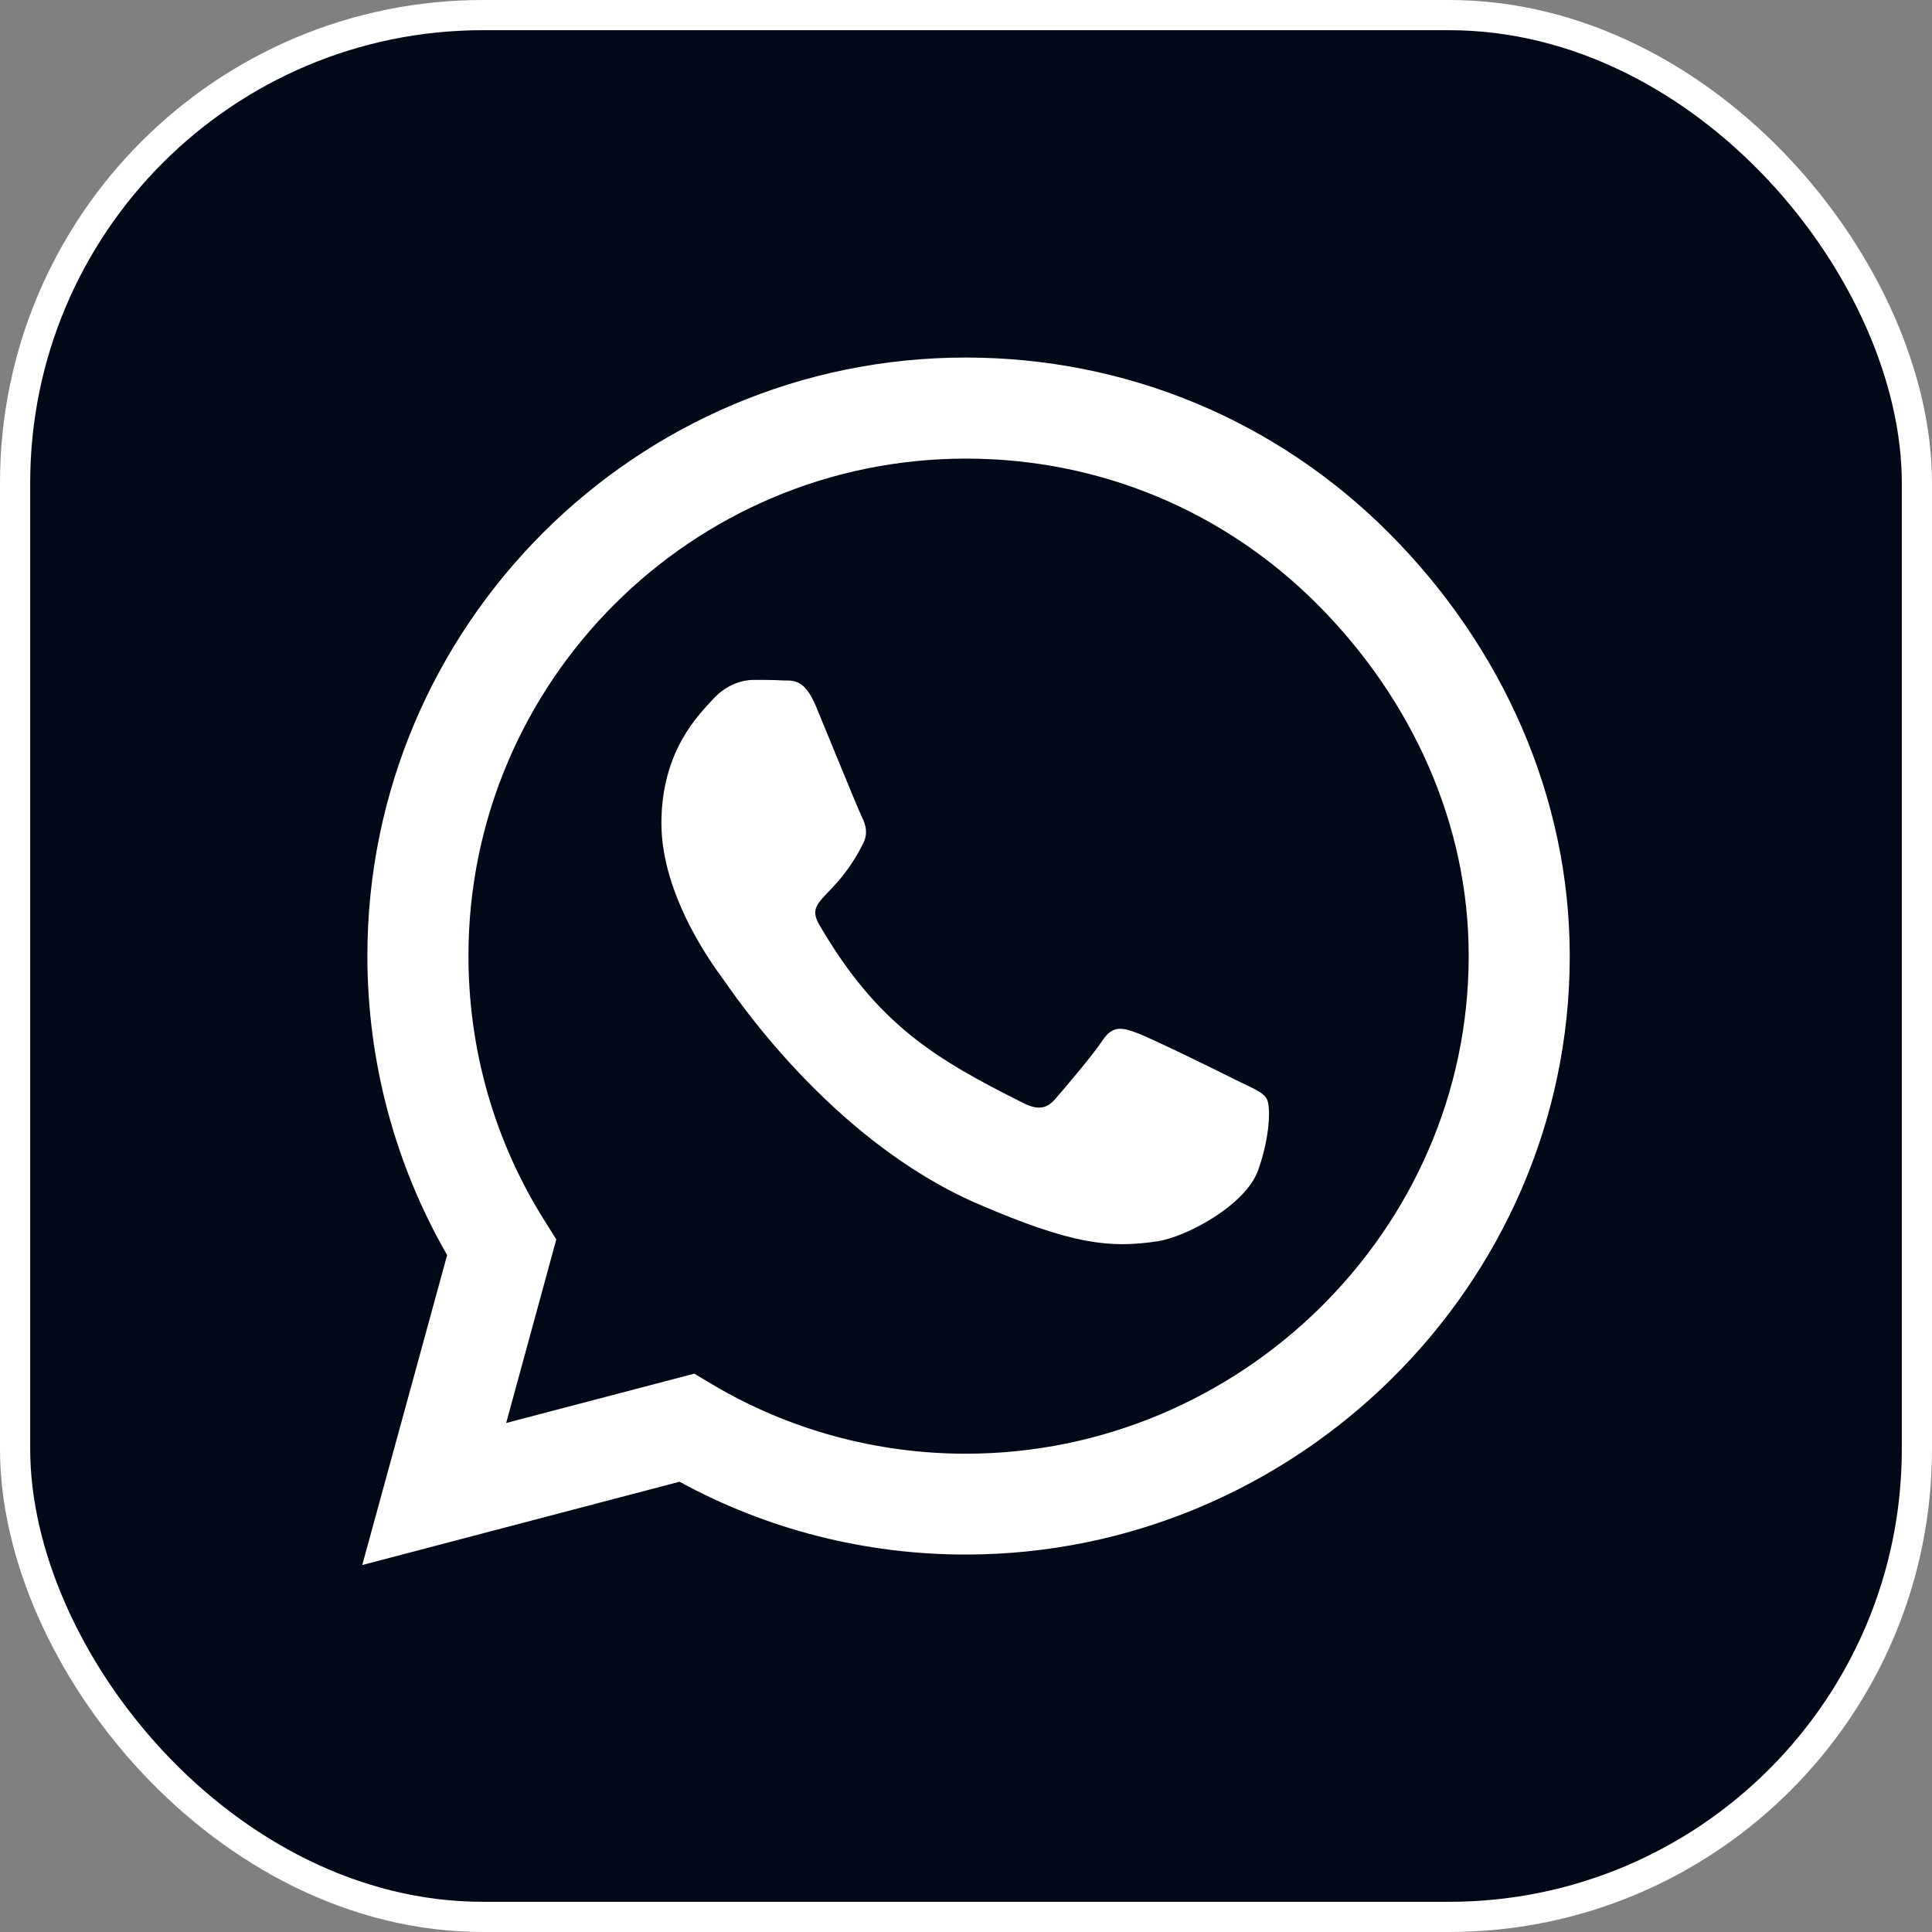
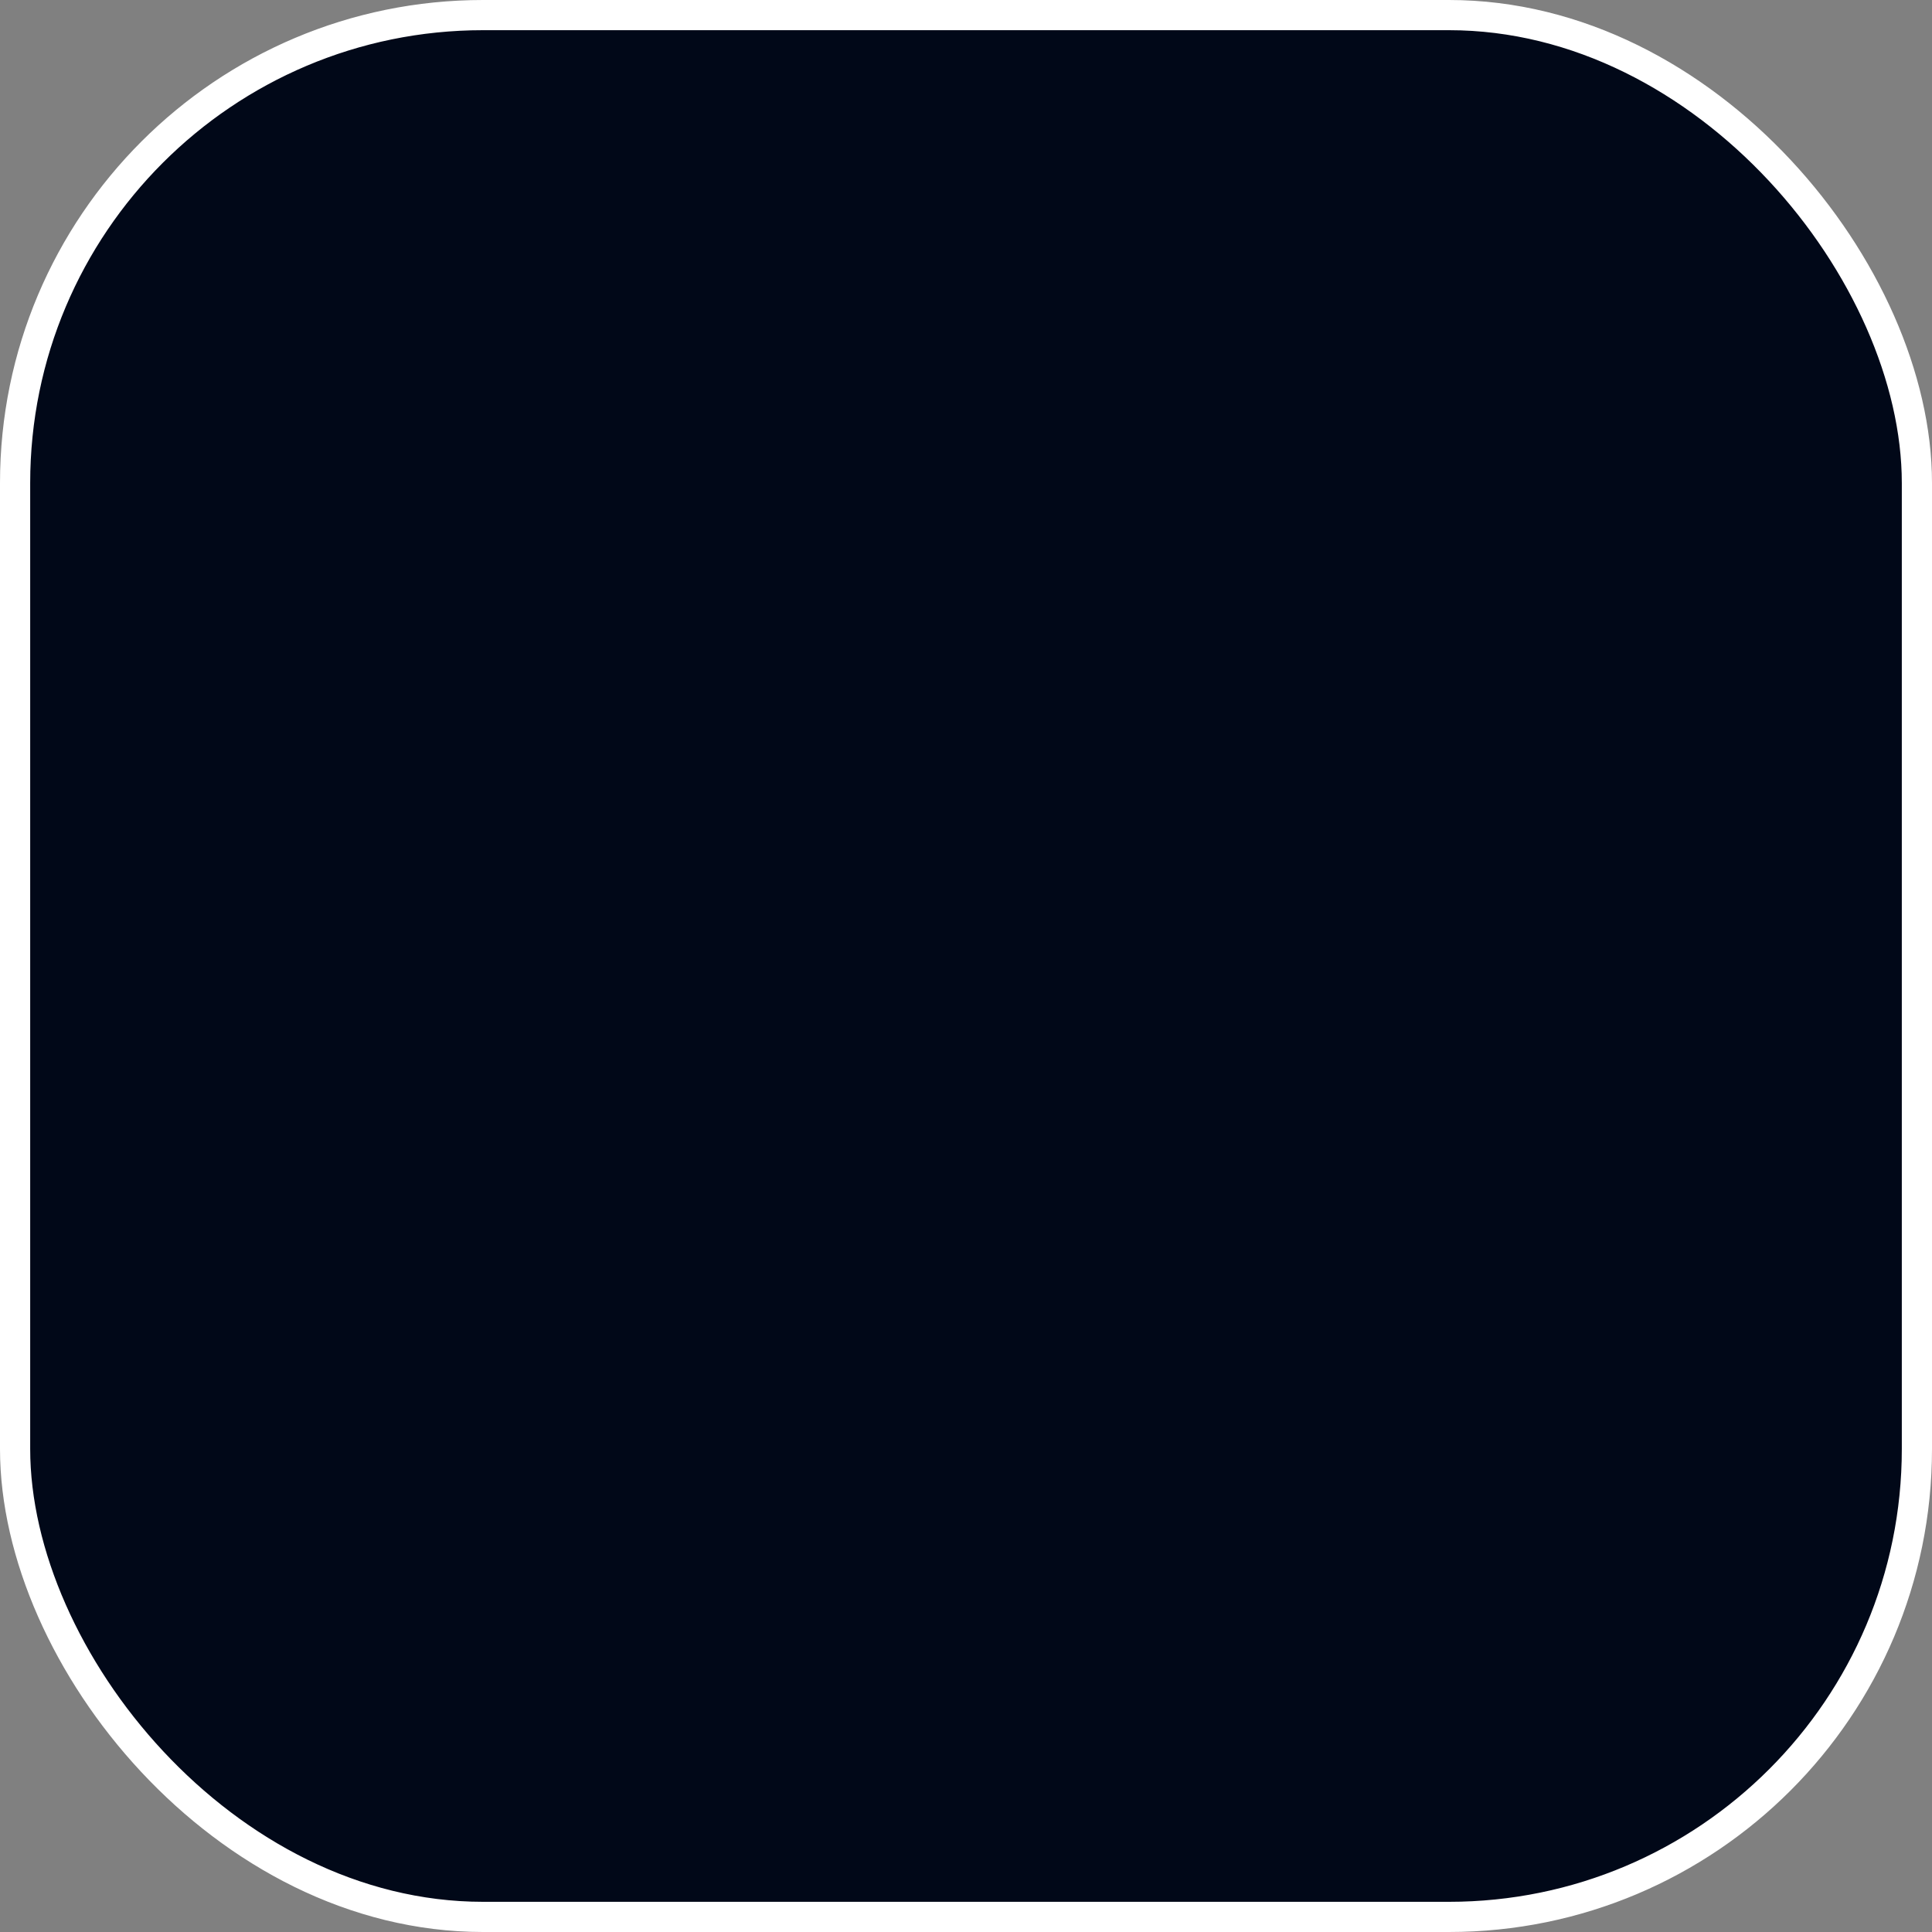
<svg xmlns="http://www.w3.org/2000/svg" width="32" height="32" viewBox="0 0 32 32" fill="none">
  <rect x="0" y="0" width="32" height="32" fill="#808080" stroke="none" />
  <rect x="0.25" y="0.25" width="31.5" height="31.5" rx="7.75" fill="#010818" />
  <rect x="0.25" y="0.25" width="31.5" height="31.5" rx="7.75" stroke="white" stroke-width="0.5" />
  <g clip-path="url(#clip0_6692_85454)">
-     <path d="M23.005 8.828C21.134 6.953 18.643 5.922 15.995 5.922C10.531 5.922 6.085 10.368 6.085 15.833C6.085 17.578 6.54 19.284 7.406 20.788L6 25.922L11.255 24.542C12.701 25.333 14.33 25.748 15.991 25.748H15.995C21.455 25.748 26 21.301 26 15.837C26 13.19 24.875 10.703 23.005 8.828ZM15.995 24.078C14.513 24.078 13.062 23.681 11.799 22.931L11.5 22.752L8.384 23.569L9.214 20.529L9.018 20.216C8.192 18.904 7.759 17.391 7.759 15.833C7.759 11.292 11.455 7.596 16 7.596C18.201 7.596 20.268 8.453 21.821 10.011C23.375 11.569 24.33 13.636 24.326 15.837C24.326 20.382 20.536 24.078 15.995 24.078ZM20.513 17.909C20.268 17.784 19.049 17.185 18.821 17.105C18.594 17.02 18.429 16.98 18.263 17.23C18.098 17.48 17.625 18.034 17.478 18.203C17.335 18.368 17.188 18.391 16.942 18.266C15.487 17.538 14.531 16.966 13.571 15.319C13.317 14.882 13.826 14.913 14.299 13.966C14.38 13.801 14.339 13.659 14.277 13.534C14.214 13.409 13.719 12.19 13.513 11.694C13.312 11.212 13.107 11.279 12.955 11.27C12.812 11.261 12.647 11.261 12.482 11.261C12.317 11.261 12.049 11.324 11.821 11.569C11.594 11.819 10.955 12.417 10.955 13.636C10.955 14.855 11.844 16.034 11.964 16.199C12.089 16.364 13.71 18.864 16.196 19.94C17.768 20.618 18.384 20.676 19.17 20.56C19.647 20.489 20.634 19.962 20.839 19.382C21.045 18.801 21.045 18.306 20.982 18.203C20.924 18.091 20.759 18.029 20.513 17.909Z" fill="white" />
-   </g>
+     </g>
  <defs>
    <clipPath id="clip0_6692_85454">
-       <rect width="20" height="20" fill="white" transform="translate(6 5.922)" />
-     </clipPath>
+       </clipPath>
  </defs>
</svg>